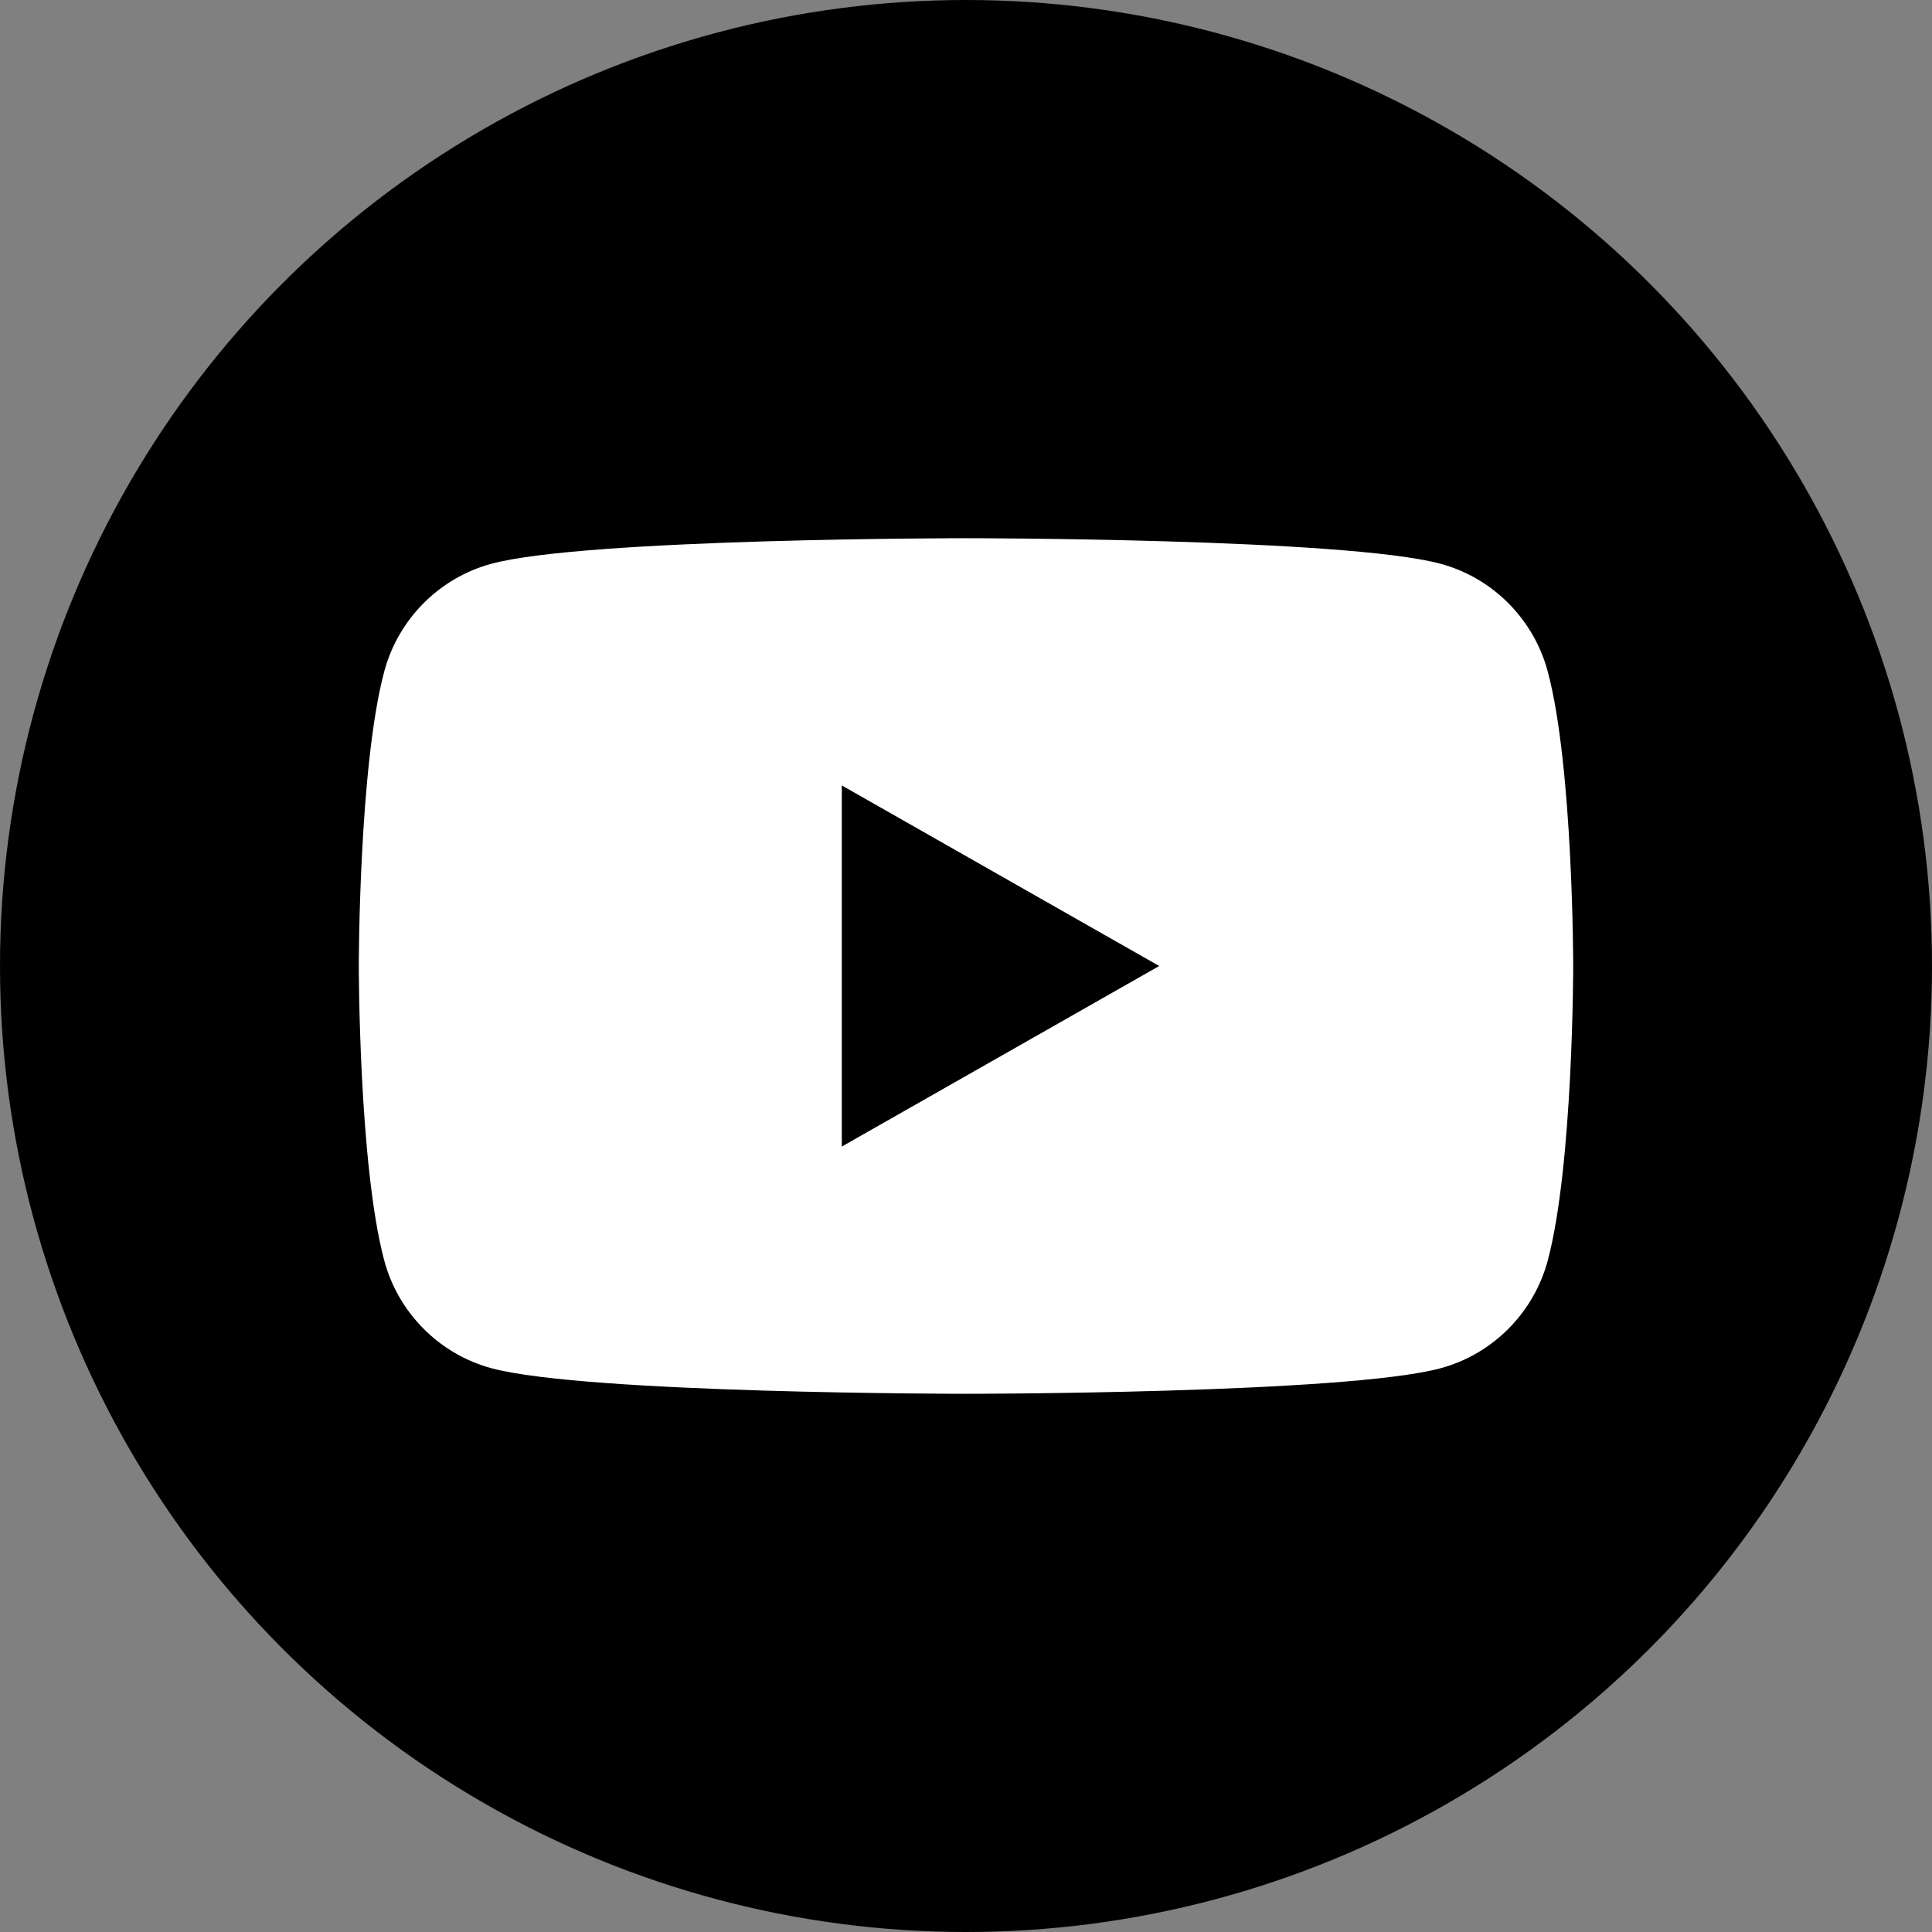
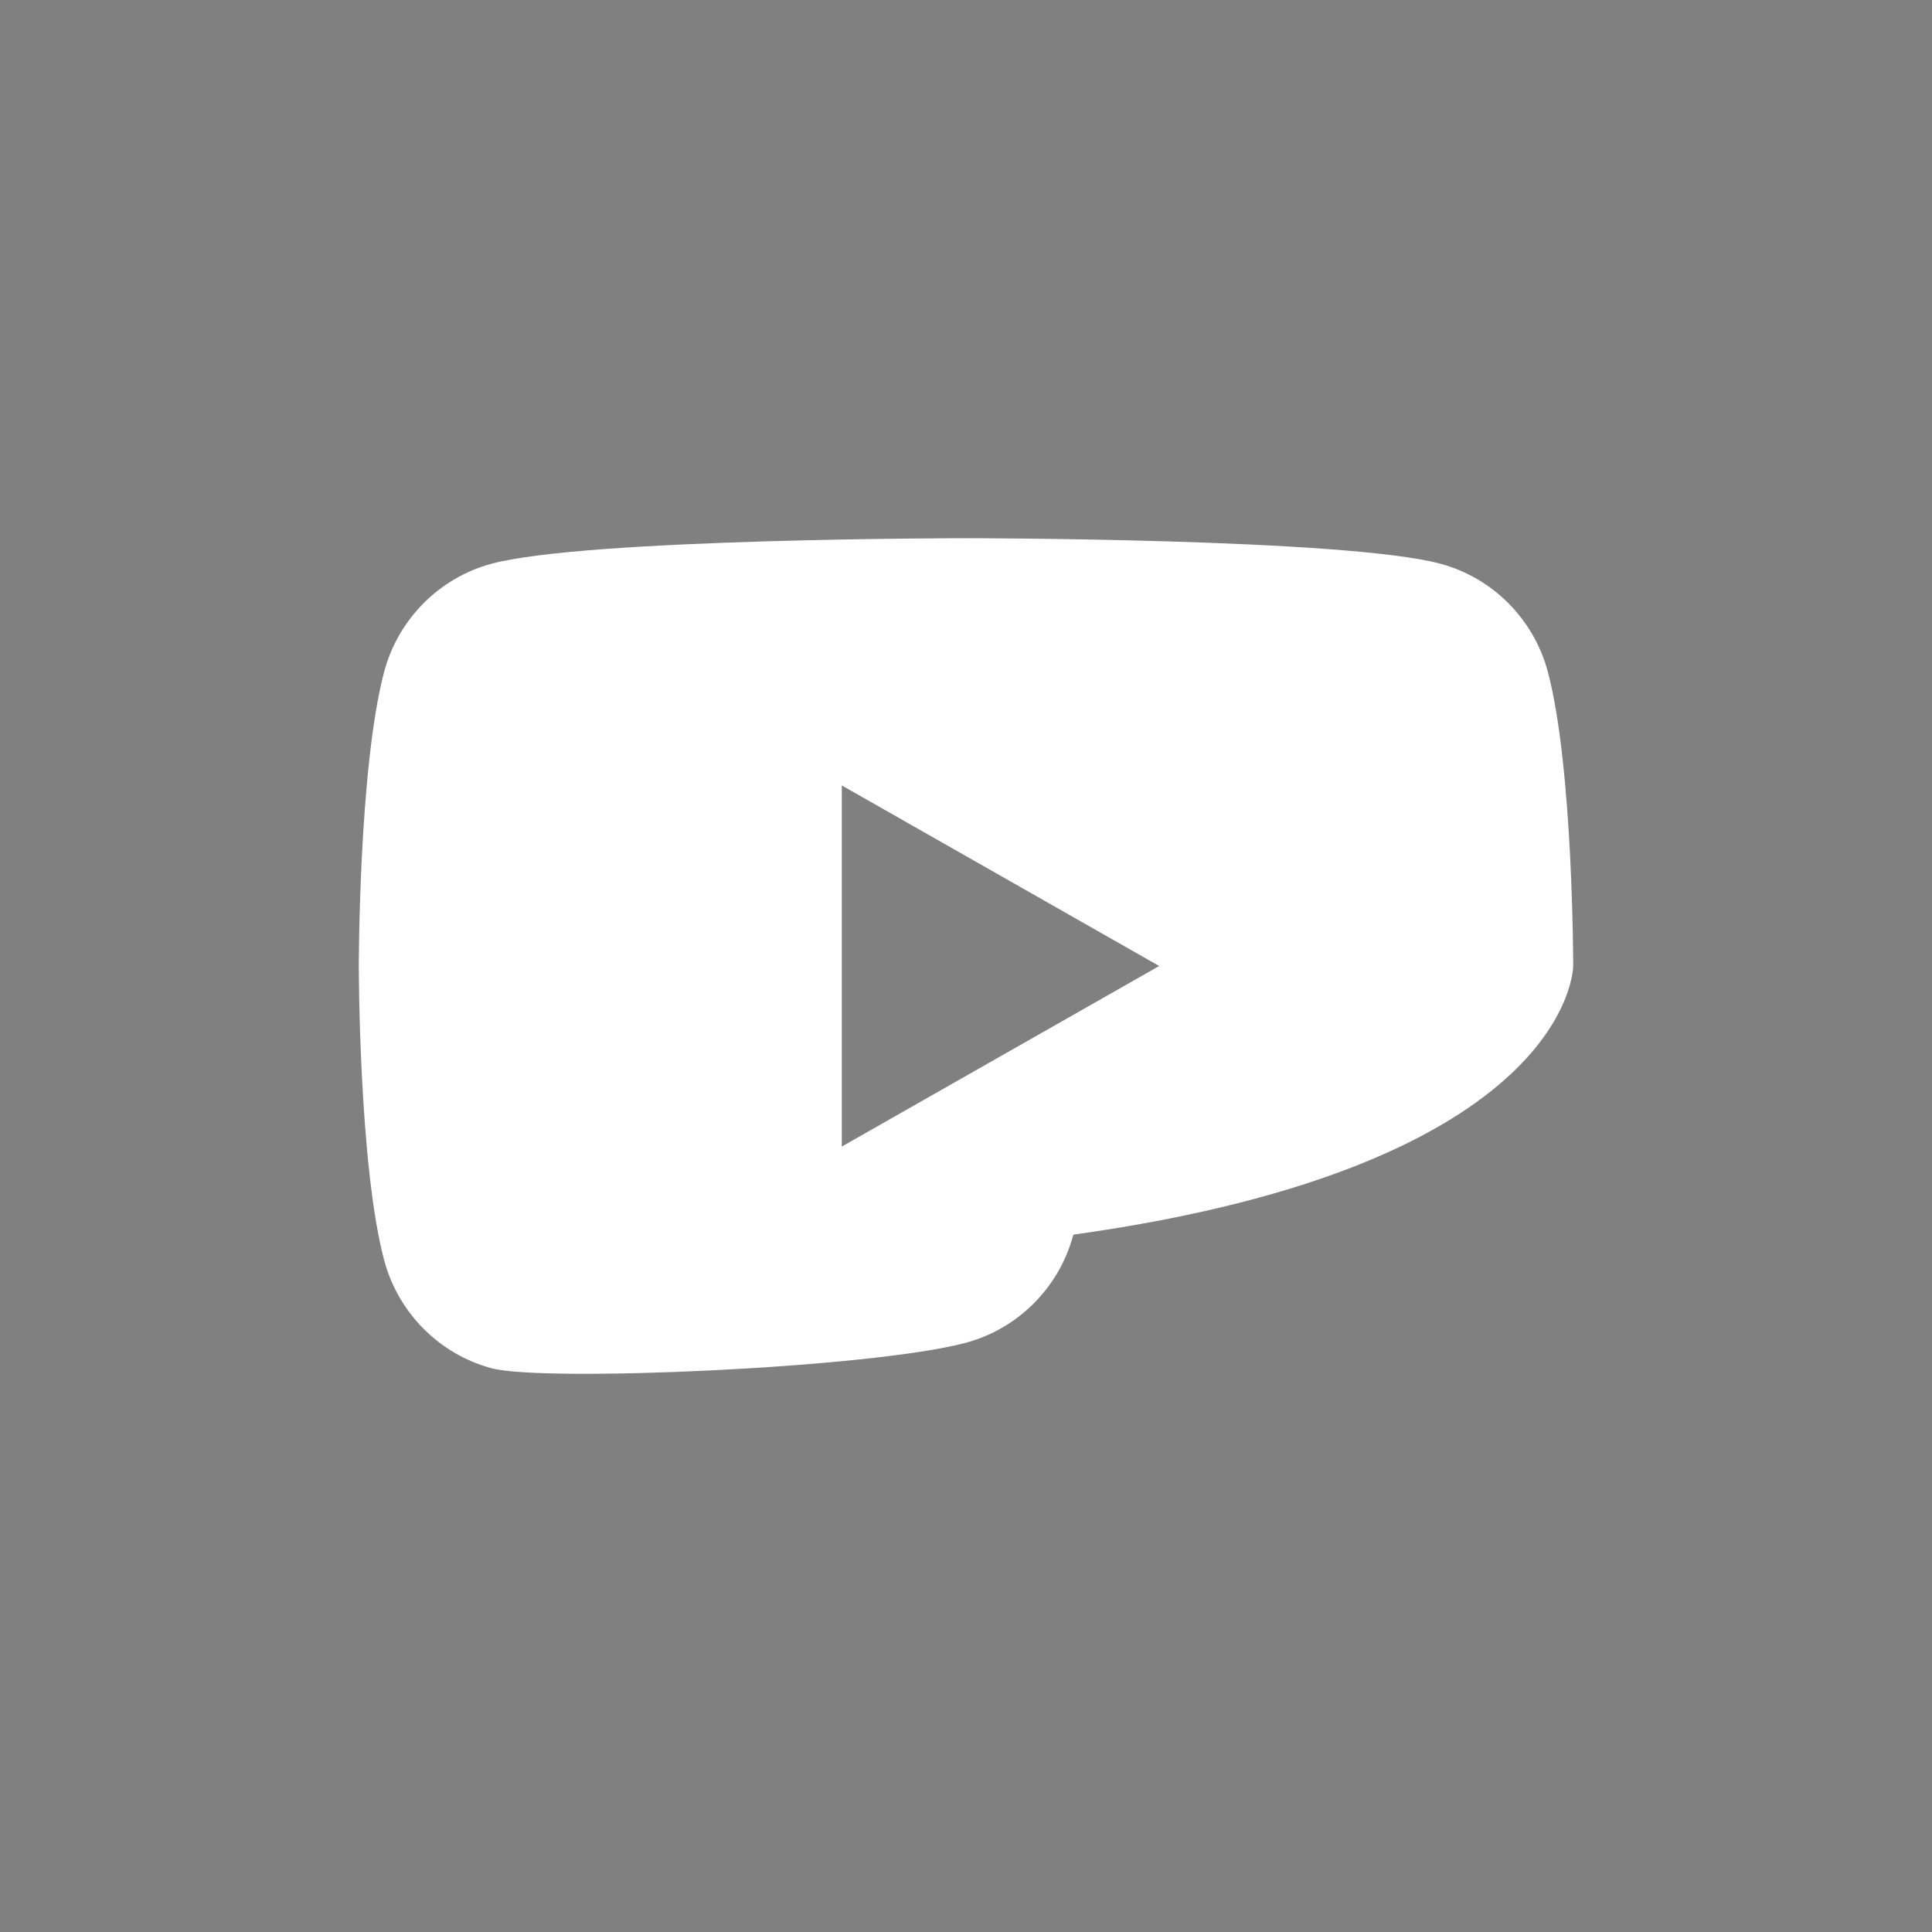
<svg xmlns="http://www.w3.org/2000/svg" version="1.1" id="Logo" x="0px" y="0px" viewBox="0 0 70 70" style="enable-background:new 0 0 70 70;" xml:space="preserve">
  <rect x="0" y="0" width="70" height="70" fill="#808080" stroke="none" />
-   <circle cx="35" cy="35" r="35" />
-   <path style="fill:#FFFFFF;" d="M56.081,24.341c-0.506-1.905-1.997-3.406-3.89-3.915C48.759,19.5,35,19.5,35,19.5s-13.759,0-17.191,0.925  c-1.893,0.509-3.384,2.01-3.89,3.915C13,27.794,13,35,13,35s0,7.206,0.919,10.659c0.506,1.905,1.997,3.406,3.89,3.915  C21.241,50.5,35,50.5,35,50.5s13.759,0,17.191-0.925c1.893-0.509,3.384-2.01,3.89-3.915C57,42.206,57,35,57,35  S57,27.794,56.081,24.341z M30.5,41.542V28.458L42,35L30.5,41.542z" />
+   <path style="fill:#FFFFFF;" d="M56.081,24.341c-0.506-1.905-1.997-3.406-3.89-3.915C48.759,19.5,35,19.5,35,19.5s-13.759,0-17.191,0.925  c-1.893,0.509-3.384,2.01-3.89,3.915C13,27.794,13,35,13,35s0,7.206,0.919,10.659c0.506,1.905,1.997,3.406,3.89,3.915  s13.759,0,17.191-0.925c1.893-0.509,3.384-2.01,3.89-3.915C57,42.206,57,35,57,35  S57,27.794,56.081,24.341z M30.5,41.542V28.458L42,35L30.5,41.542z" />
</svg>